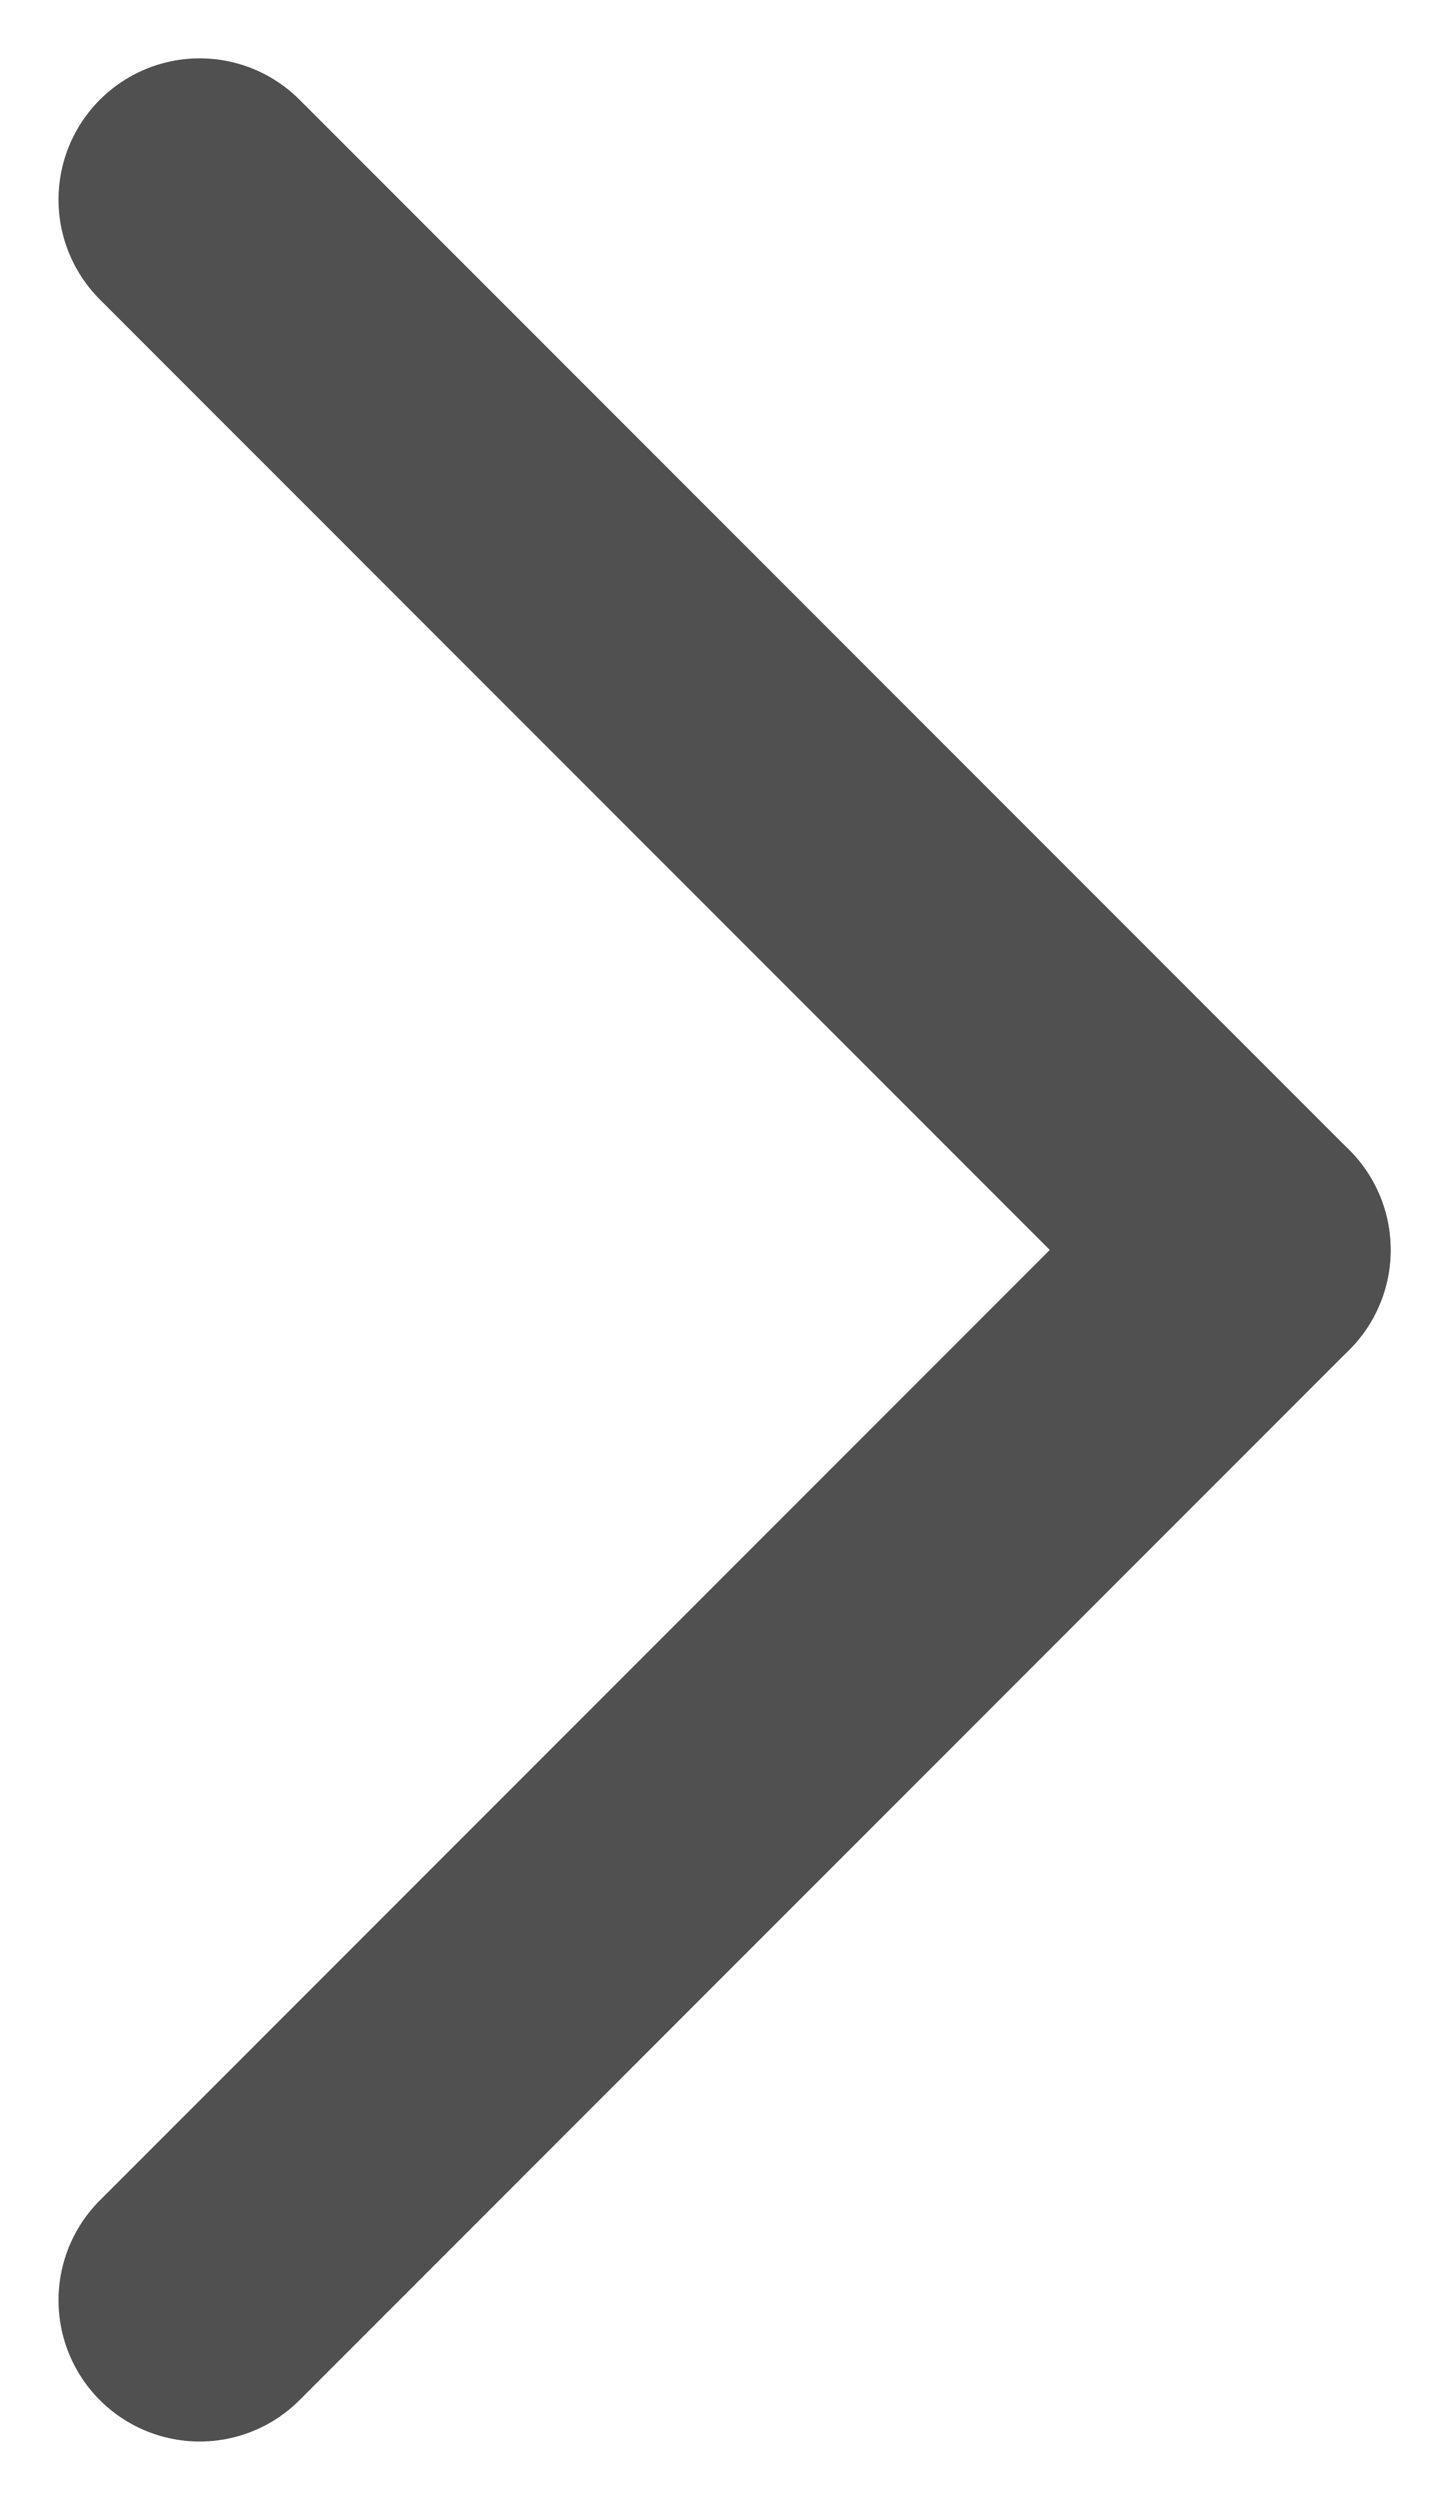
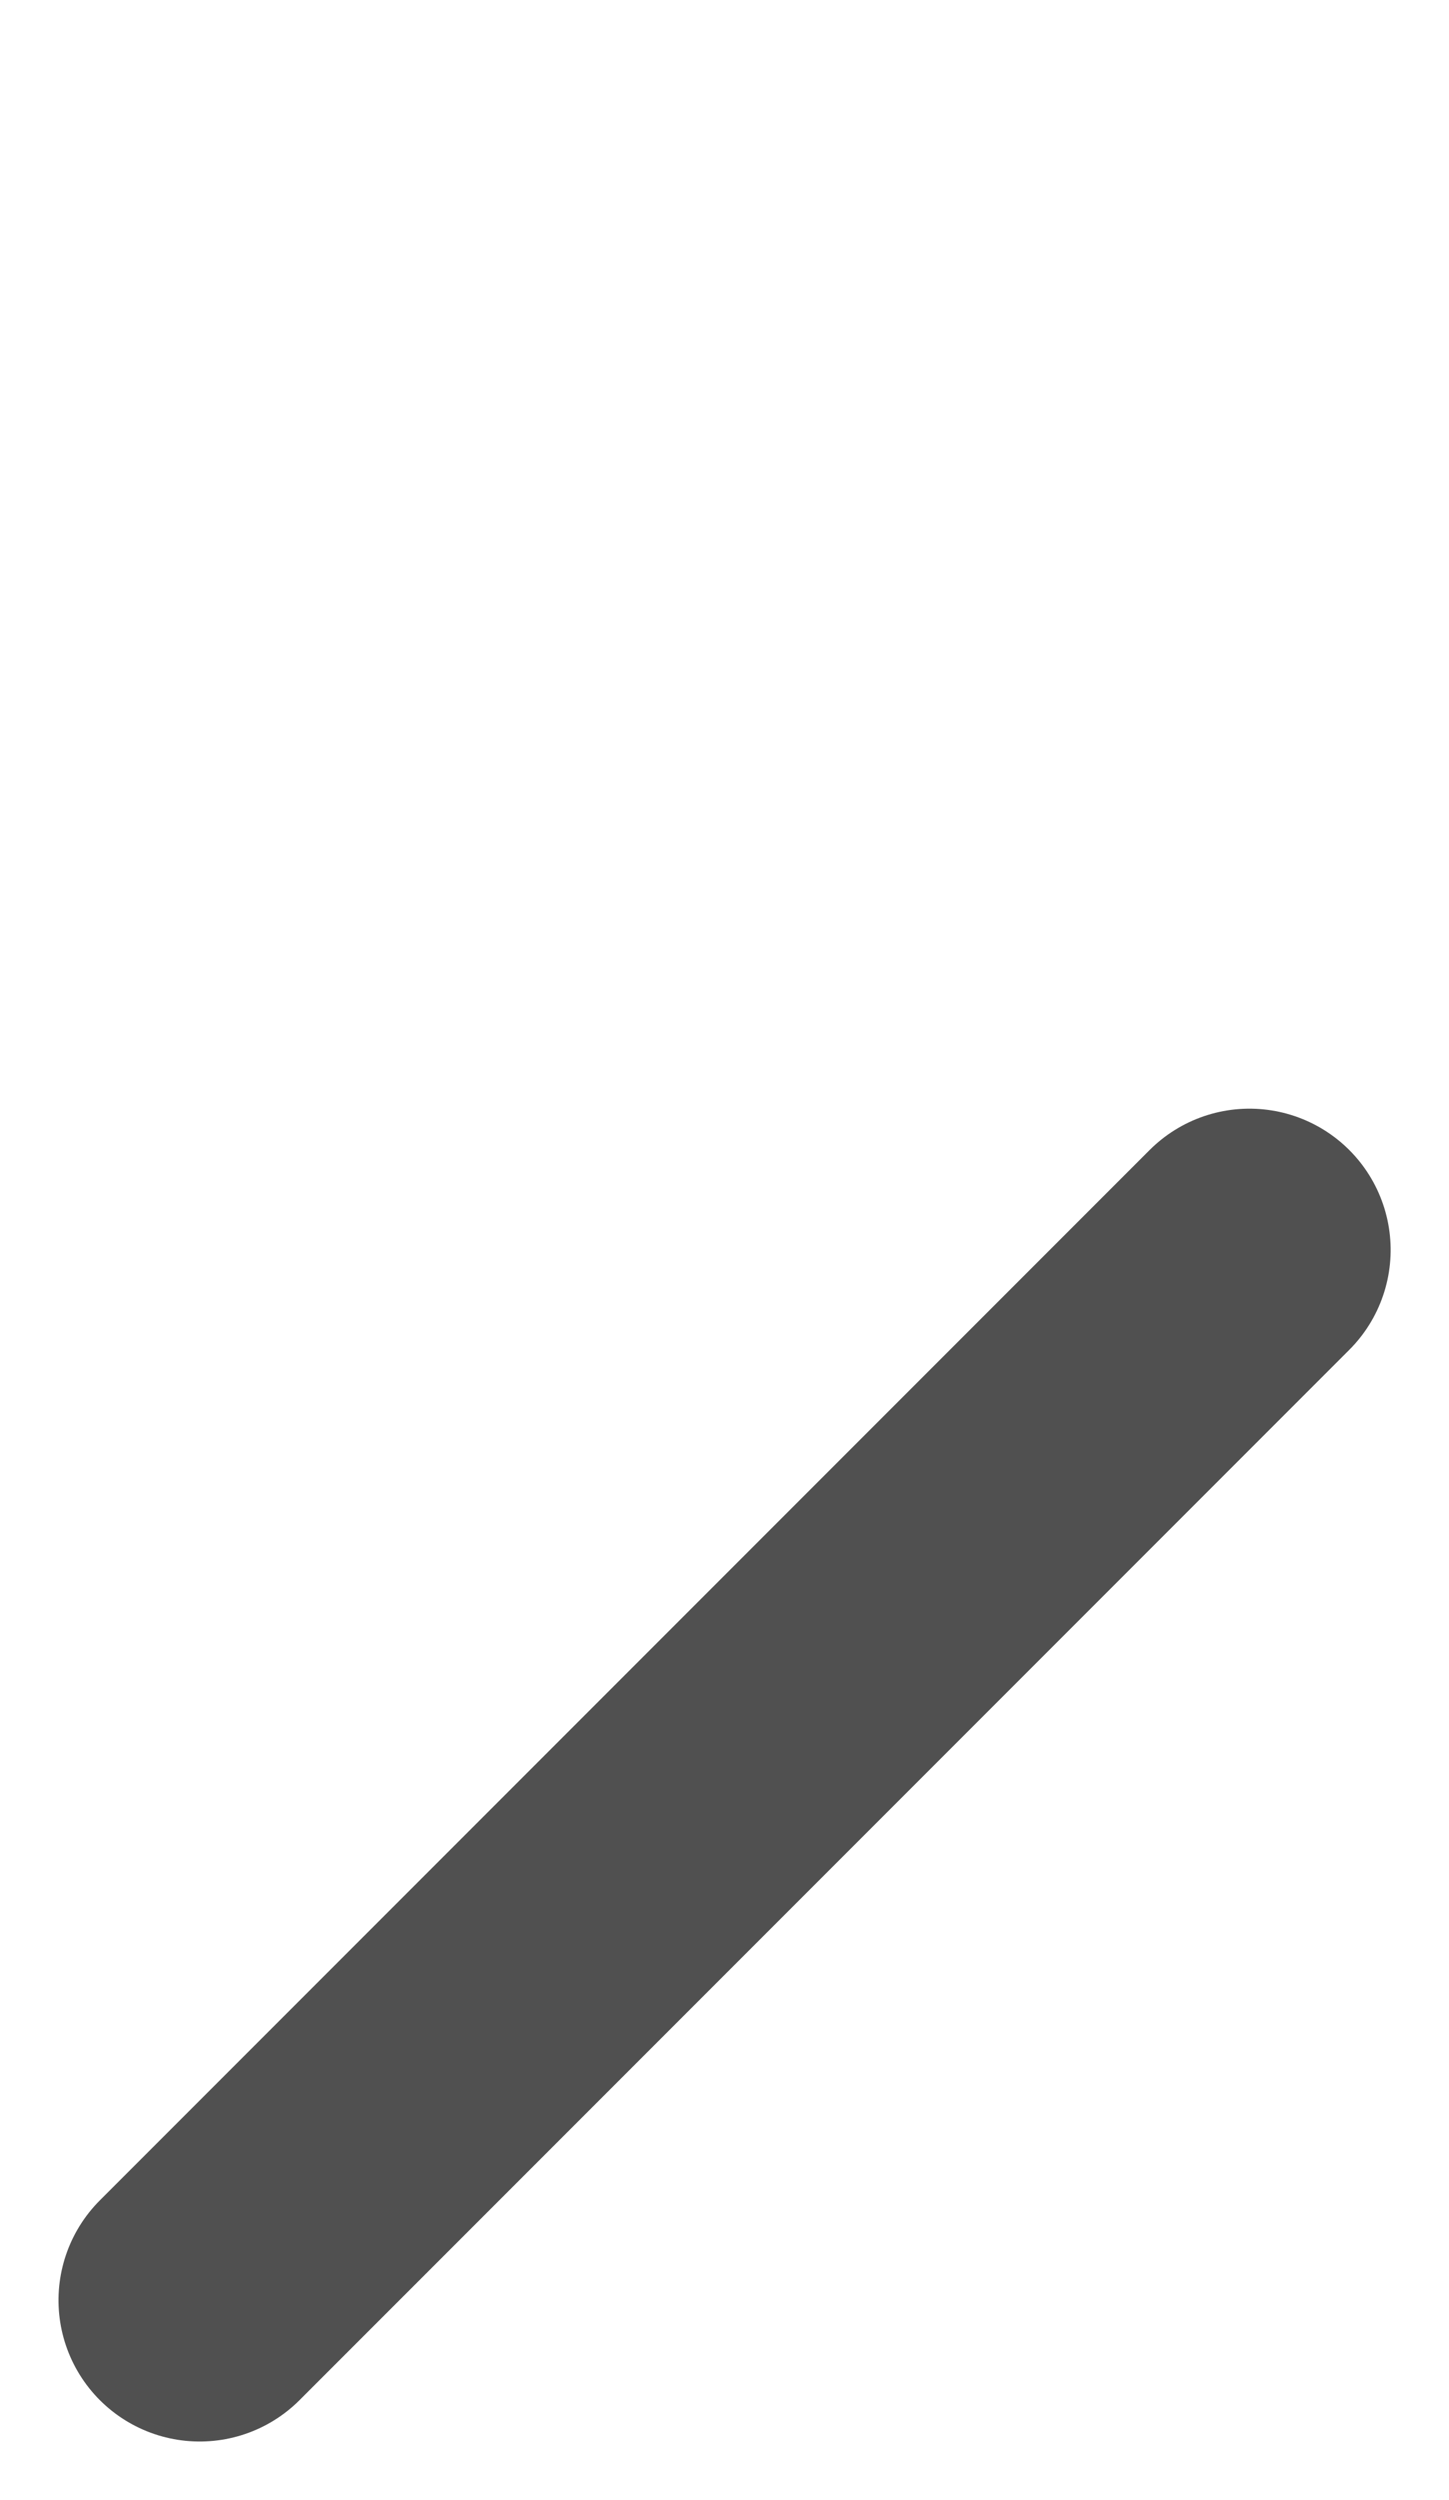
<svg xmlns="http://www.w3.org/2000/svg" width="7.697" height="13.273" viewBox="0 0 7.697 13.273">
  <g id="그룹_585" data-name="그룹 585" transform="translate(797.394 1001.727) rotate(-180)">
    <line id="선_40" data-name="선 40" x2="7.886" transform="translate(790.757 995.091) rotate(-45)" fill="none" stroke="#505050" stroke-linecap="round" stroke-width="1.5" />
-     <line id="선_41" data-name="선 41" y2="7.886" transform="translate(790.757 995.091) rotate(-45)" fill="none" stroke="#505050" stroke-linecap="round" stroke-width="1.5" />
  </g>
</svg>